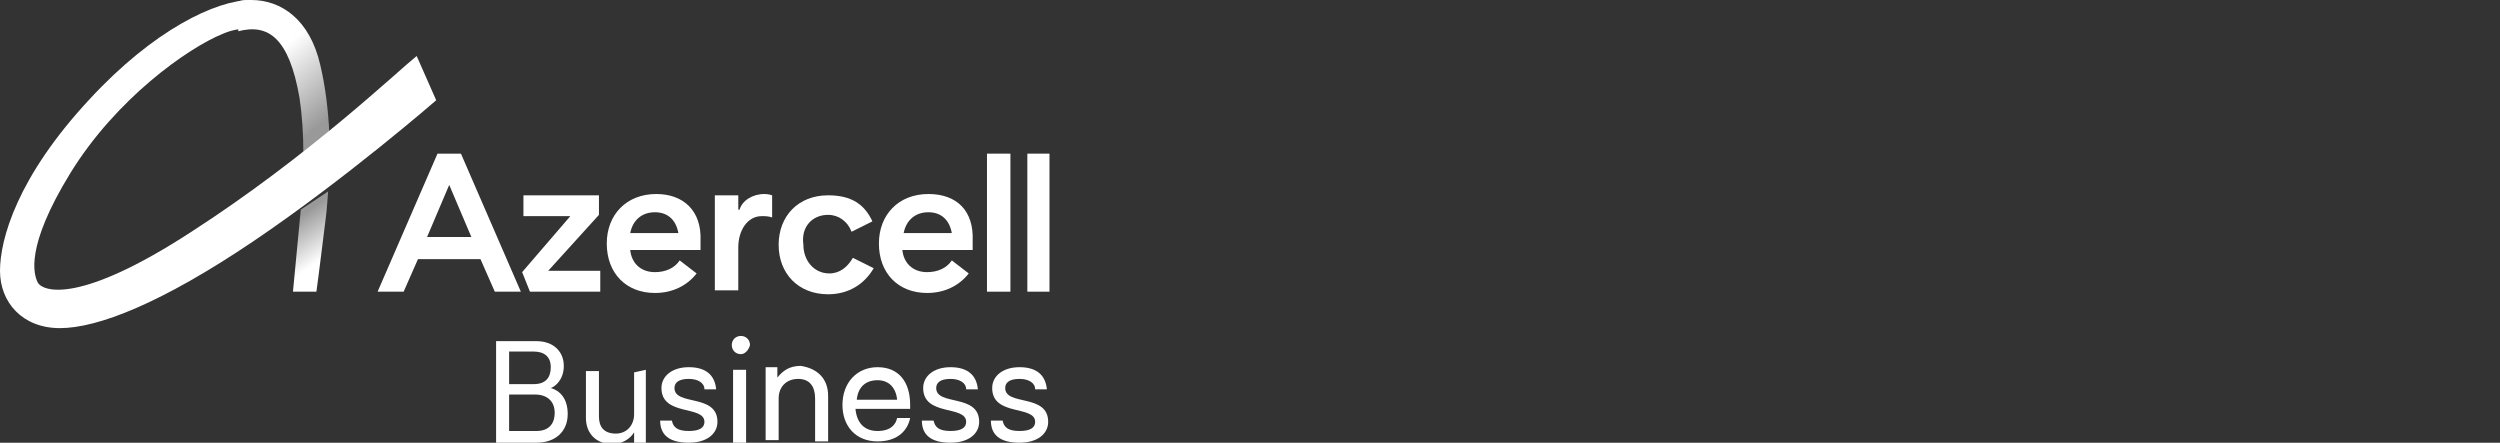
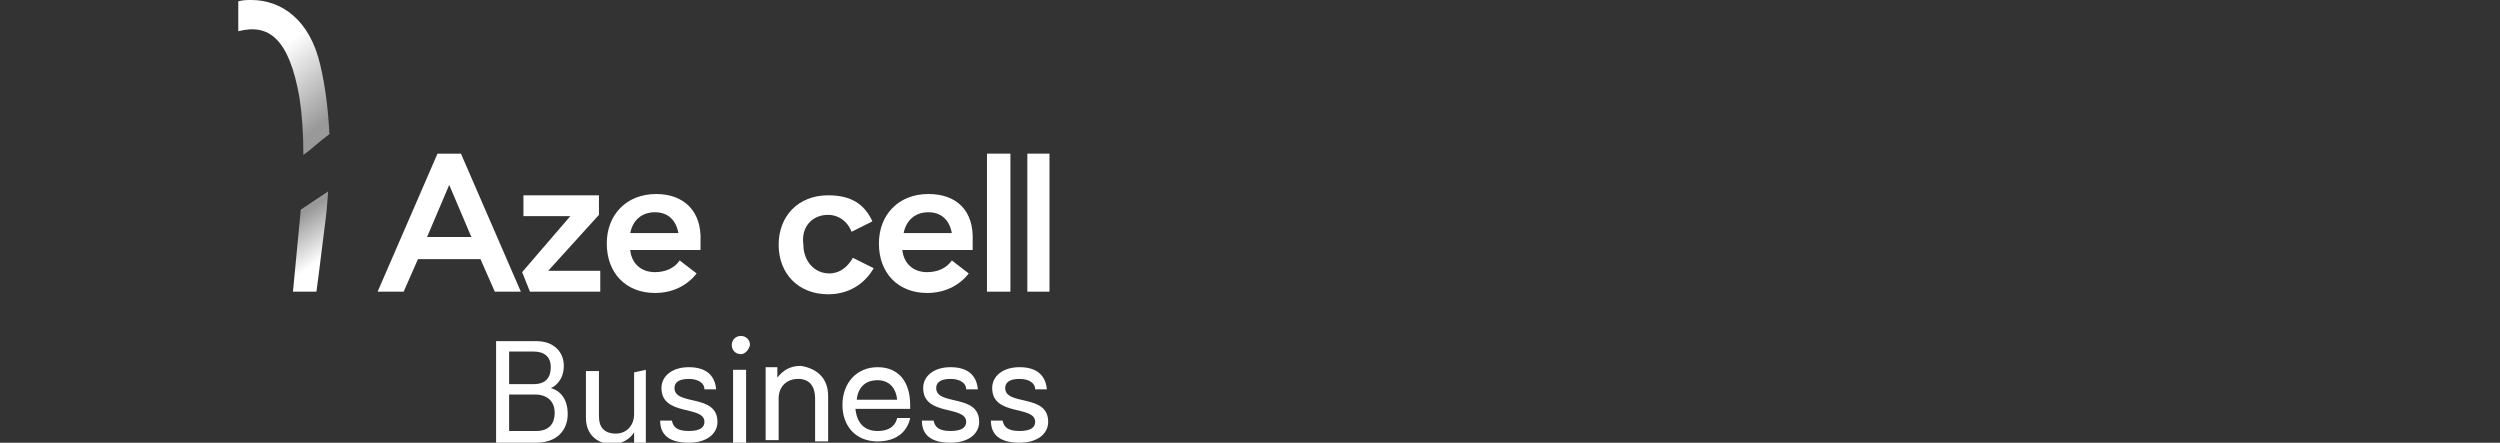
<svg xmlns="http://www.w3.org/2000/svg" version="1.1" id="Layer_2" x="0px" y="0px" viewBox="0 0 192 34" style="enable-background:new 0 0 192 34;" xml:space="preserve">
  <rect x="0" y="0" width="192" height="34" fill="#333333" stroke="none" />
  <style type="text/css">
	.st0{fill:#FFFFFF;}
	.st1{fill:url(#SVGID_1_);}
	.st2{fill:url(#SVGID_00000135675637297187543380000016065132335758606256_);}
</style>
  <g>
    <g>
      <polygon class="st0" points="78.9,11.8 78.9,17.1 78.9,22.4 79.7,22.4 80.6,22.4 80.6,17.1 80.6,11.8 79.7,11.8   " />
      <polygon class="st0" points="46,16.5 46,15 43.2,15 40.2,15 40.2,16.6 43.8,16.6 40.1,20.9 40.7,22.4 43.1,22.4 46.1,22.4     46.1,20.8 42.1,20.8   " />
      <path class="st0" d="M33.6,11.8L29,22.4h2l1.1-2.5h2.4h2.4l1.1,2.5h2l-4.6-10.6C35.4,11.8,33.6,11.8,33.6,11.8z M32.8,18.2l1.7-4    l1.7,4h-1.7H32.8z" />
      <path class="st0" d="M71.3,14.9c-2.3,0-3.8,1.6-3.8,3.8c0,2.3,1.5,3.8,3.7,3.8c1.4,0,2.5-0.6,3.2-1.5l-1.3-1    c-0.4,0.6-1.1,0.9-1.9,0.9c-1.1,0-1.8-0.7-1.9-1.7h1.8h3.6v-0.7C74.8,16.2,73.5,14.9,71.3,14.9 M69.4,17.9c0.2-1,0.9-1.6,1.9-1.6    c0.9,0,1.6,0.5,1.8,1.6h-1.8H69.4z" />
      <polygon class="st0" points="75.8,22.4 76.7,22.4 77.6,22.4 77.6,17.1 77.6,11.8 76.7,11.8 75.8,11.8 75.8,17.1   " />
      <path class="st0" d="M63.6,16.5c0.8,0,1.5,0.5,1.8,1.3l1.6-0.8c-0.6-1.3-1.6-2-3.4-2c-2.3,0-3.8,1.6-3.8,3.8s1.5,3.8,3.8,3.8    c1.6,0,2.8-0.8,3.5-2l-1.6-0.8c-0.4,0.7-1,1.2-1.8,1.2c-1.2,0-2-1-2-2.2C61.5,17.4,62.4,16.5,63.6,16.5" />
-       <path class="st0" d="M56.8,16.1h-0.1V15h-1.8v4v3.3h1.8V19c0-1.3,0.7-2.4,1.8-2.4c0.3,0,0.5,0,0.8,0.1V15    c-0.3-0.1-0.5-0.1-0.6-0.1C57.8,14.9,57,15.4,56.8,16.1" />
      <path class="st0" d="M50.4,14.9c-2.3,0-3.8,1.6-3.8,3.8c0,2.3,1.5,3.8,3.7,3.8c1.4,0,2.5-0.6,3.2-1.5l-1.3-1    c-0.4,0.6-1.1,0.9-1.9,0.9c-1.1,0-1.8-0.7-1.9-1.7h1.8h3.6v-0.7C53.9,16.2,52.5,14.9,50.4,14.9 M48.4,17.9c0.2-1,0.9-1.6,1.9-1.6    c0.9,0,1.6,0.5,1.8,1.6h-1.8H48.4z" />
    </g>
    <g>
      <linearGradient id="SVGID_1_" gradientUnits="userSpaceOnUse" x1="22.43" y1="153.574" x2="25.754" y2="148.647" gradientTransform="matrix(1 0 0 -1 0 170)">
        <stop offset="7.470000e-02" style="stop-color:#FFFFFF;stop-opacity:0.5" />
        <stop offset="0.7" style="stop-color:#FFFFFF" />
      </linearGradient>
      <path class="st1" d="M23.1,16.1c0,0-0.5,5.3-0.6,6.3h1.8c0,0,0.2-1.4,0.7-5.5c0.1-0.7,0.2-2.2,0.2-2.2L23.1,16.1z" />
      <linearGradient id="SVGID_00000139270865510319943990000012794094715557653677_" gradientUnits="userSpaceOnUse" x1="25.676" y1="160.092" x2="17.944" y2="169.639" gradientTransform="matrix(1 0 0 -1 0 170)">
        <stop offset="7.470000e-02" style="stop-color:#FFFFFF;stop-opacity:0.5" />
        <stop offset="0.6" style="stop-color:#FFFFFF" />
      </linearGradient>
      <path style="fill:url(#SVGID_00000139270865510319943990000012794094715557653677_);" d="M18.3,2.4L18.3,2.4    c2.3-0.6,3.9,0.5,4.7,5.1c0.2,1.3,0.3,2.8,0.3,4.4c0.7-0.5,1.3-1.1,2-1.6l0,0C25.2,8.4,25,6.7,24.6,5c-0.8-3.5-3-5-5.3-5    c-0.3,0-0.6,0-1,0.1L18.3,2.4L18.3,2.4z" />
-       <path class="st0" d="M19.3,0c-2.7,0-7.5,2.3-12.4,7.6C1.3,13.6,0,18.4,0,20.8s1.7,4.4,4.6,4.4s7.8-1.9,14.9-6.7s14-10.8,14-10.8    l-1.5-3.4c-1.5,1.2-8.3,7.7-17.3,13.5c-8.6,5.6-11.4,4.6-11.8,3.9c-0.3-0.6-1-2.7,2.5-8.4s9-9.6,11.7-10.7    c0.7-0.3,1.3-0.4,1.9-0.4L19.3,0L19.3,0z" />
    </g>
    <g>
      <path class="st0" d="M43.6,31.8c0,1.3-0.9,2.2-2.4,2.2h-3.1v-7.8h3.1c1.3,0,2.1,0.8,2.1,1.9c0,1.1-0.7,1.6-1,1.7v0    C43,30,43.6,30.6,43.6,31.8z M41,27h-1.9v2.5H41c0.9,0,1.3-0.5,1.3-1.3C42.3,27.4,41.8,27,41,27z M42.6,31.7    c0-0.9-0.6-1.4-1.5-1.4h-2v2.8h2.1C42.1,33.1,42.6,32.6,42.6,31.7z" />
      <path class="st0" d="M49.6,28.4v5.6h-0.9l0-0.8c-0.3,0.5-0.9,0.9-1.7,0.9c-1.2,0-2-0.8-2-2v-3.6h1v3.5c0,0.8,0.4,1.3,1.3,1.3    c0.8,0,1.4-0.6,1.4-1.5v-3.2L49.6,28.4L49.6,28.4z" />
      <path class="st0" d="M55.1,32.4c0,0.9-0.8,1.6-2.2,1.6c-1.5,0-2.2-0.6-2.2-1.7l0.9,0c0.1,0.5,0.4,0.8,1.3,0.8    c0.9,0,1.2-0.3,1.2-0.7c0-1.3-3.3-0.4-3.3-2.6c0-0.9,0.8-1.6,2.1-1.6c1.3,0,2,0.6,2.1,1.7l-0.9,0c0-0.5-0.5-0.8-1.2-0.8    c-0.8,0-1.1,0.3-1.1,0.7C51.8,31.2,55.1,30.2,55.1,32.4z" />
      <path class="st0" d="M56.9,27.2c-0.4,0-0.7-0.3-0.7-0.7c0-0.4,0.3-0.7,0.7-0.7s0.7,0.3,0.7,0.7C57.5,26.9,57.2,27.2,56.9,27.2z     M56.3,28.4h1v5.6h-1V28.4z" />
      <path class="st0" d="M63.6,30.4v3.5h-1v-3.3c0-0.9-0.4-1.5-1.3-1.5c-0.9,0-1.5,0.6-1.5,1.5v3.2h-1v-5.6h0.9l0,0.8    c0.4-0.5,0.9-0.9,1.8-0.9C62.8,28.3,63.6,29.1,63.6,30.4z" />
-       <path class="st0" d="M69.9,31.4h-4.2c0.1,1.1,0.7,1.7,1.7,1.7s1.4-0.5,1.5-1h1c-0.2,1-1,1.8-2.5,1.8c-1.7,0-2.7-1.2-2.7-2.8    c0-1.7,1.1-2.9,2.7-2.9s2.5,1.1,2.5,2.9L69.9,31.4L69.9,31.4z M65.8,30.7h3.1c-0.1-1-0.7-1.5-1.5-1.5    C66.5,29.2,65.9,29.7,65.8,30.7z" />
+       <path class="st0" d="M69.9,31.4h-4.2c0.1,1.1,0.7,1.7,1.7,1.7s1.4-0.5,1.5-1h1c-0.2,1-1,1.8-2.5,1.8c-1.7,0-2.7-1.2-2.7-2.8    c0-1.7,1.1-2.9,2.7-2.9s2.5,1.1,2.5,2.9L69.9,31.4L69.9,31.4M65.8,30.7h3.1c-0.1-1-0.7-1.5-1.5-1.5    C66.5,29.2,65.9,29.7,65.8,30.7z" />
      <path class="st0" d="M75.2,32.4c0,0.9-0.8,1.6-2.2,1.6c-1.5,0-2.2-0.6-2.2-1.7l0.9,0c0.1,0.5,0.4,0.8,1.3,0.8    c0.9,0,1.2-0.3,1.2-0.7c0-1.3-3.3-0.4-3.3-2.6c0-0.9,0.8-1.6,2.1-1.6c1.3,0,2,0.6,2.1,1.7l-0.9,0c0-0.5-0.5-0.8-1.2-0.8    c-0.8,0-1.1,0.3-1.1,0.7C71.9,31.2,75.2,30.2,75.2,32.4z" />
      <path class="st0" d="M80.5,32.4c0,0.9-0.8,1.6-2.2,1.6c-1.5,0-2.2-0.6-2.2-1.7l0.9,0c0.1,0.5,0.4,0.8,1.3,0.8    c0.9,0,1.2-0.3,1.2-0.7c0-1.3-3.3-0.4-3.3-2.6c0-0.9,0.8-1.6,2.1-1.6c1.3,0,2,0.6,2.1,1.7l-0.9,0c0-0.5-0.5-0.8-1.2-0.8    c-0.8,0-1.1,0.3-1.1,0.7C77.2,31.2,80.5,30.2,80.5,32.4z" />
    </g>
  </g>
</svg>